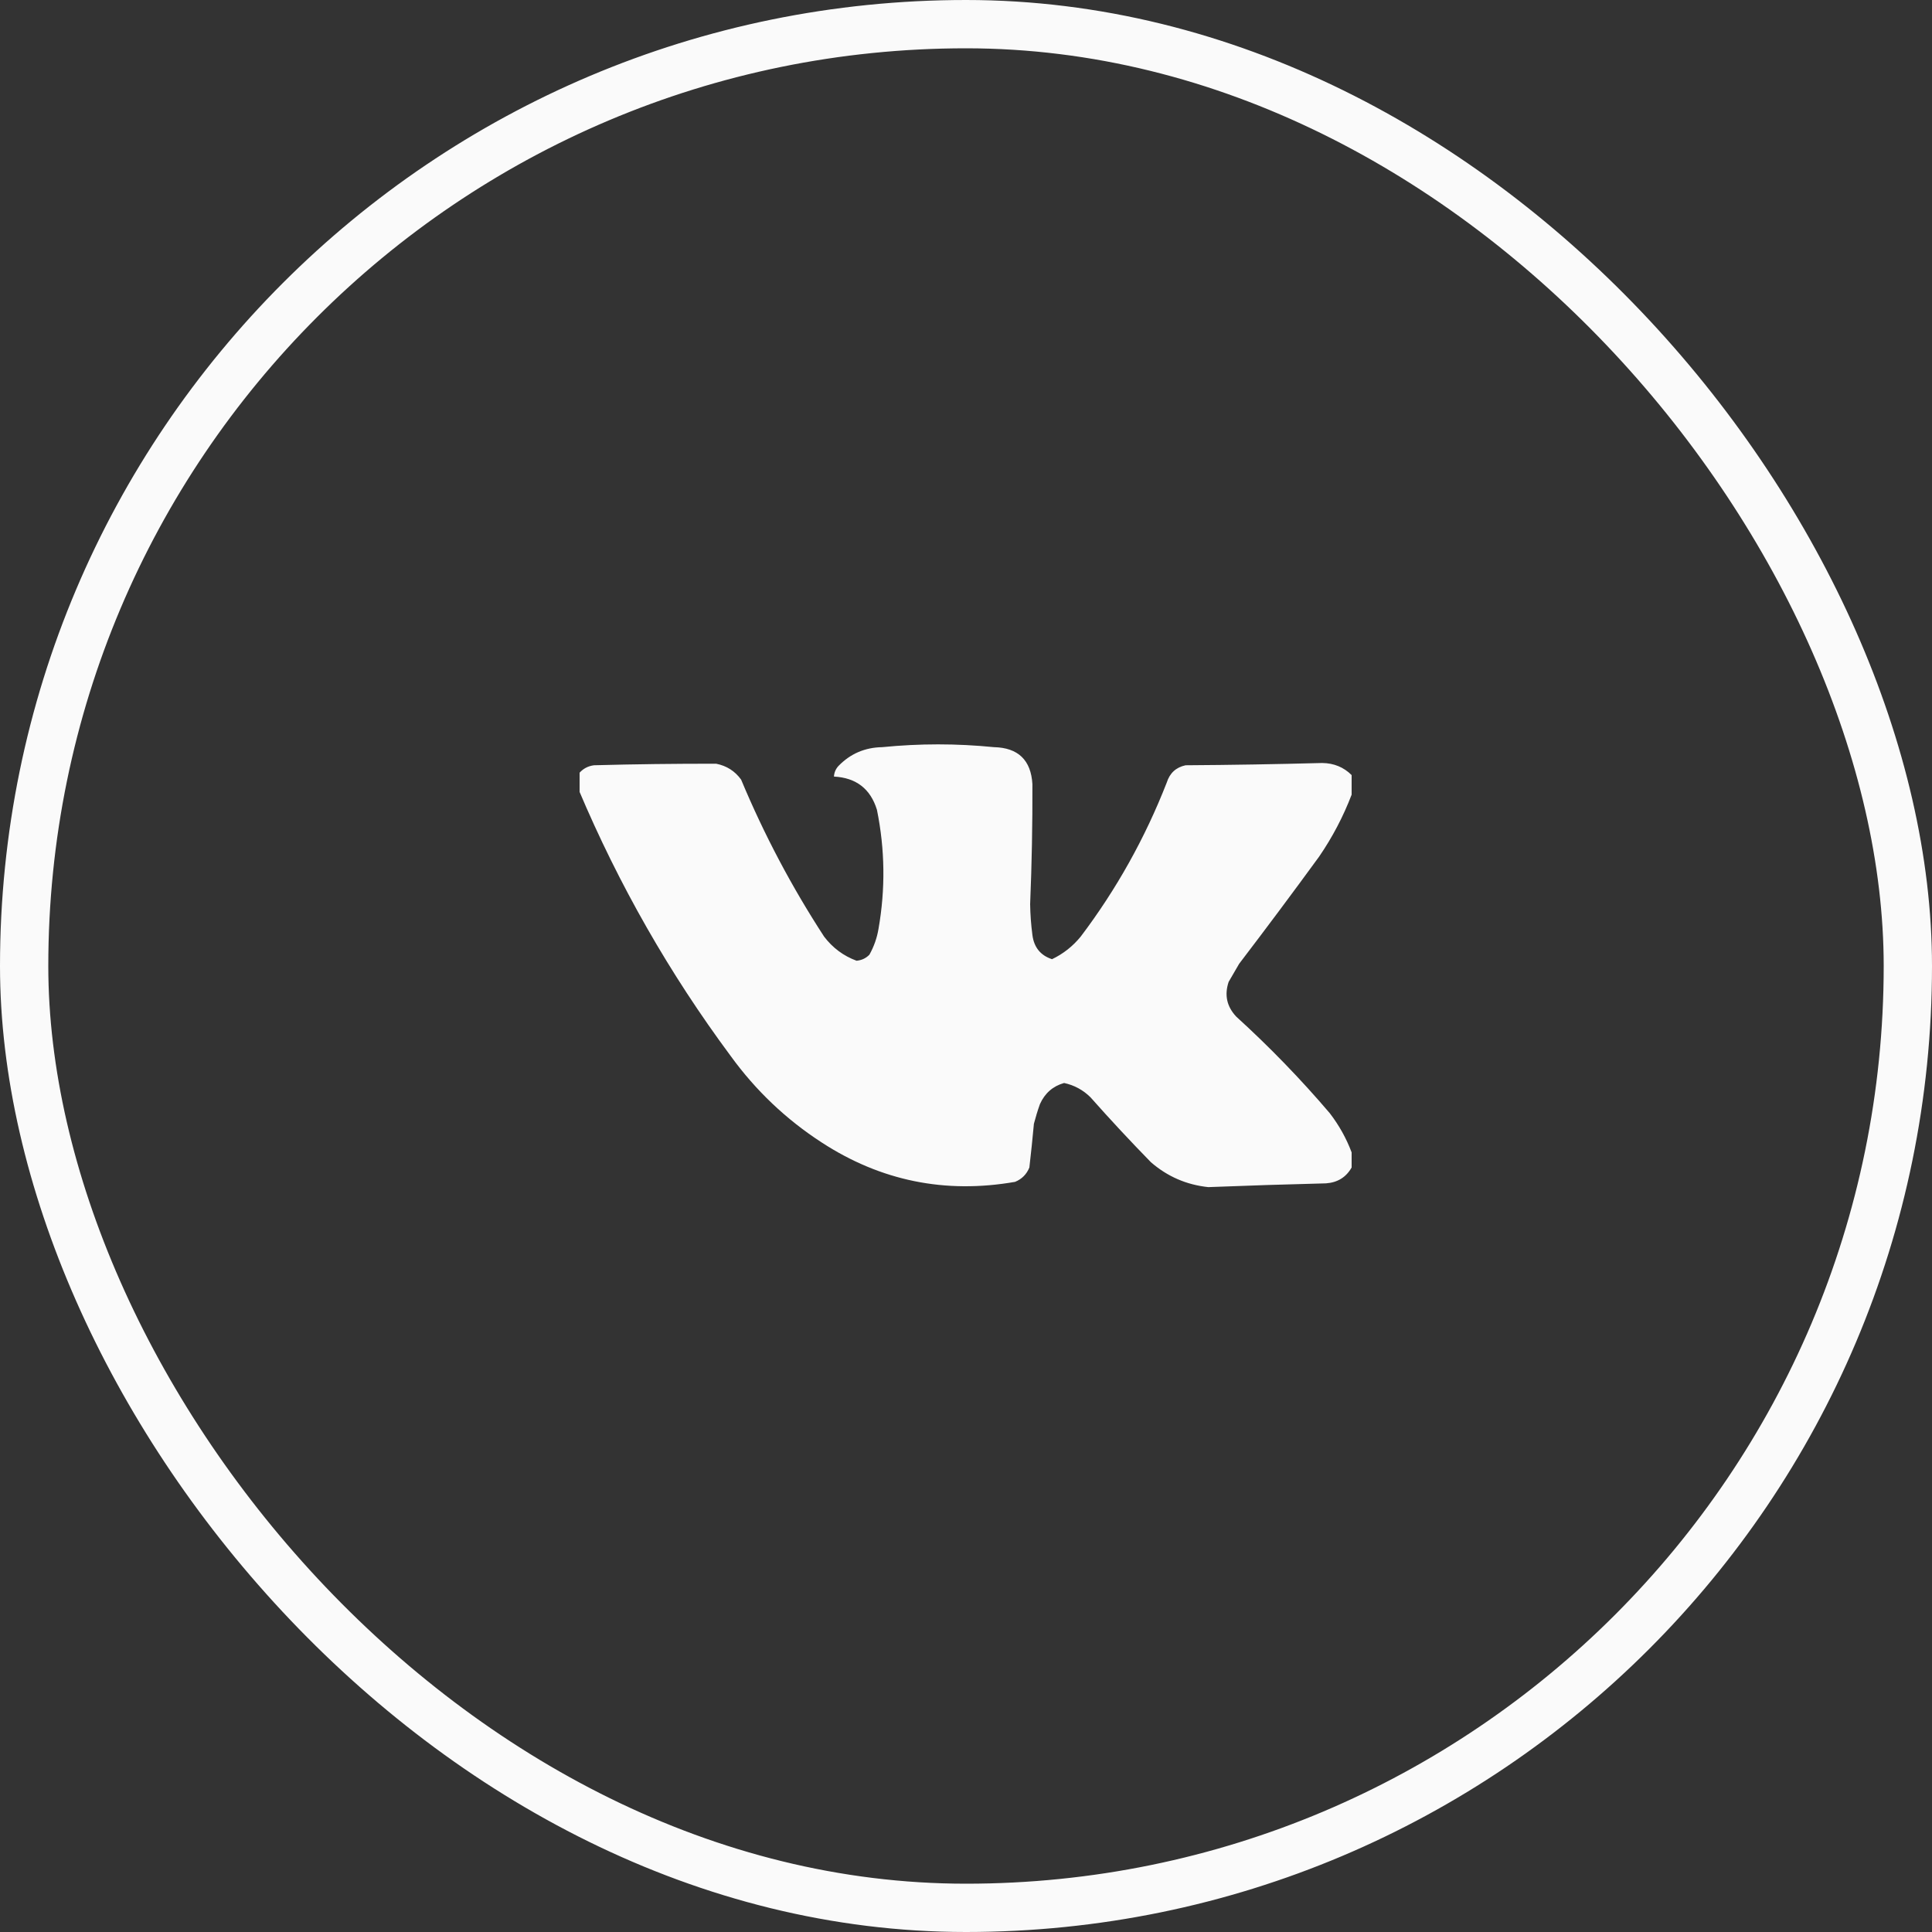
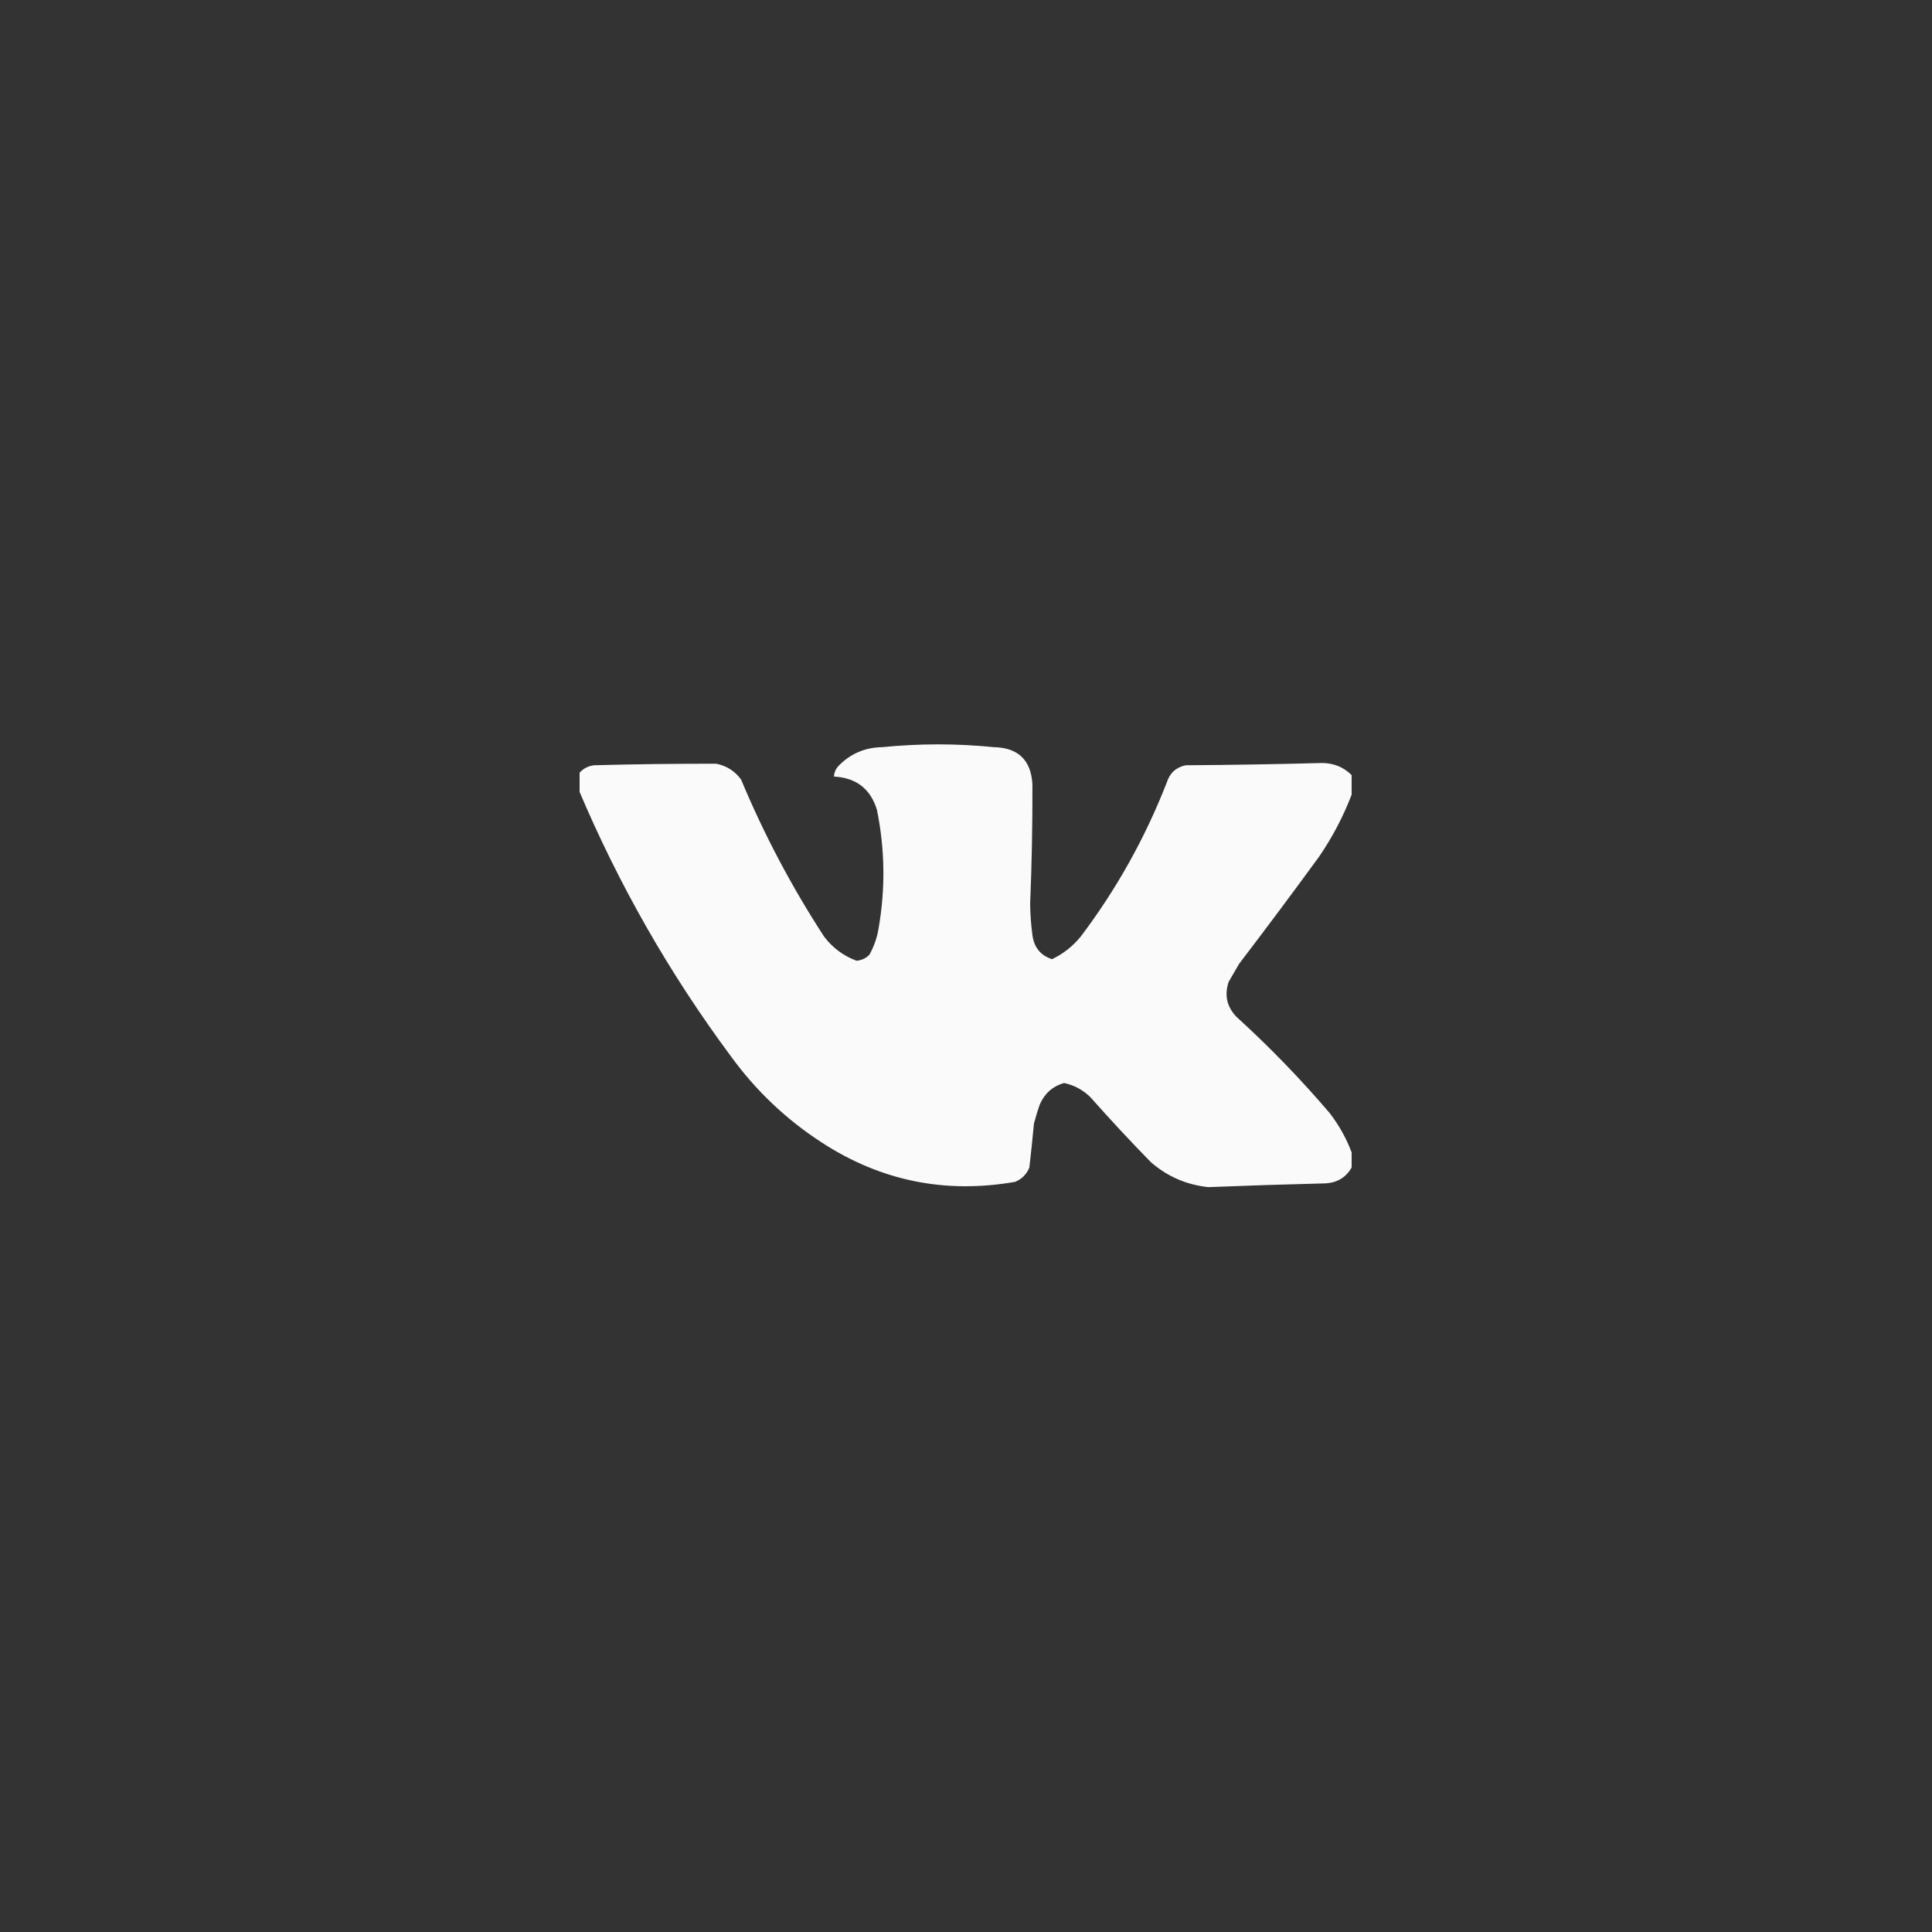
<svg xmlns="http://www.w3.org/2000/svg" width="40" height="40" viewBox="0 0 40 40" fill="none">
  <rect x="0" y="0" width="40" height="40" fill="#333333" stroke="none" />
-   <rect x="0.5" y="0.5" width="39" height="39" rx="19.5" stroke="#FAFAFA" />
  <g clip-path="url(#clip0_939_466)">
    <path fill-rule="evenodd" clip-rule="evenodd" d="M27.984 16.047C27.984 16.182 27.984 16.318 27.984 16.453C27.811 16.905 27.587 17.332 27.312 17.734C26.768 18.48 26.216 19.219 25.656 19.953C25.583 20.078 25.51 20.203 25.438 20.328C25.347 20.599 25.399 20.838 25.594 21.047C26.283 21.674 26.929 22.34 27.531 23.047C27.724 23.298 27.875 23.569 27.984 23.859C27.984 23.963 27.984 24.068 27.984 24.172C27.87 24.373 27.693 24.483 27.453 24.5C26.639 24.52 25.827 24.546 25.016 24.578C24.564 24.53 24.169 24.358 23.828 24.062C23.4 23.624 22.983 23.176 22.578 22.719C22.425 22.567 22.243 22.468 22.031 22.422C21.798 22.488 21.632 22.634 21.531 22.859C21.483 22.993 21.442 23.128 21.406 23.266C21.378 23.569 21.347 23.87 21.312 24.172C21.255 24.312 21.156 24.412 21.016 24.469C19.571 24.721 18.238 24.45 17.016 23.656C16.275 23.176 15.645 22.577 15.125 21.859C13.862 20.157 12.815 18.324 11.984 16.359C11.984 16.245 11.984 16.13 11.984 16.016C12.065 15.918 12.169 15.861 12.297 15.844C13.141 15.821 13.984 15.811 14.828 15.812C15.044 15.855 15.216 15.964 15.344 16.141C15.82 17.28 16.393 18.364 17.062 19.391C17.239 19.624 17.463 19.791 17.734 19.891C17.84 19.881 17.928 19.84 18 19.766C18.093 19.6 18.156 19.422 18.188 19.234C18.333 18.409 18.323 17.586 18.156 16.766C18.022 16.331 17.725 16.102 17.266 16.078C17.271 15.994 17.302 15.921 17.359 15.859C17.605 15.605 17.907 15.475 18.266 15.469C19.038 15.392 19.809 15.392 20.578 15.469C21.079 15.48 21.345 15.736 21.375 16.234C21.378 17.063 21.362 17.891 21.328 18.719C21.331 18.933 21.347 19.147 21.375 19.359C21.408 19.614 21.543 19.781 21.781 19.859C22.013 19.748 22.211 19.592 22.375 19.391C23.113 18.415 23.707 17.352 24.156 16.203C24.218 16.006 24.348 15.886 24.547 15.844C25.49 15.838 26.433 15.822 27.375 15.797C27.616 15.8 27.819 15.883 27.984 16.047Z" fill="#FAFAFA" />
  </g>
  <defs>
    <clipPath id="clip0_939_466">
      <rect width="16" height="16" fill="white" transform="translate(12 12)" />
    </clipPath>
  </defs>
</svg>